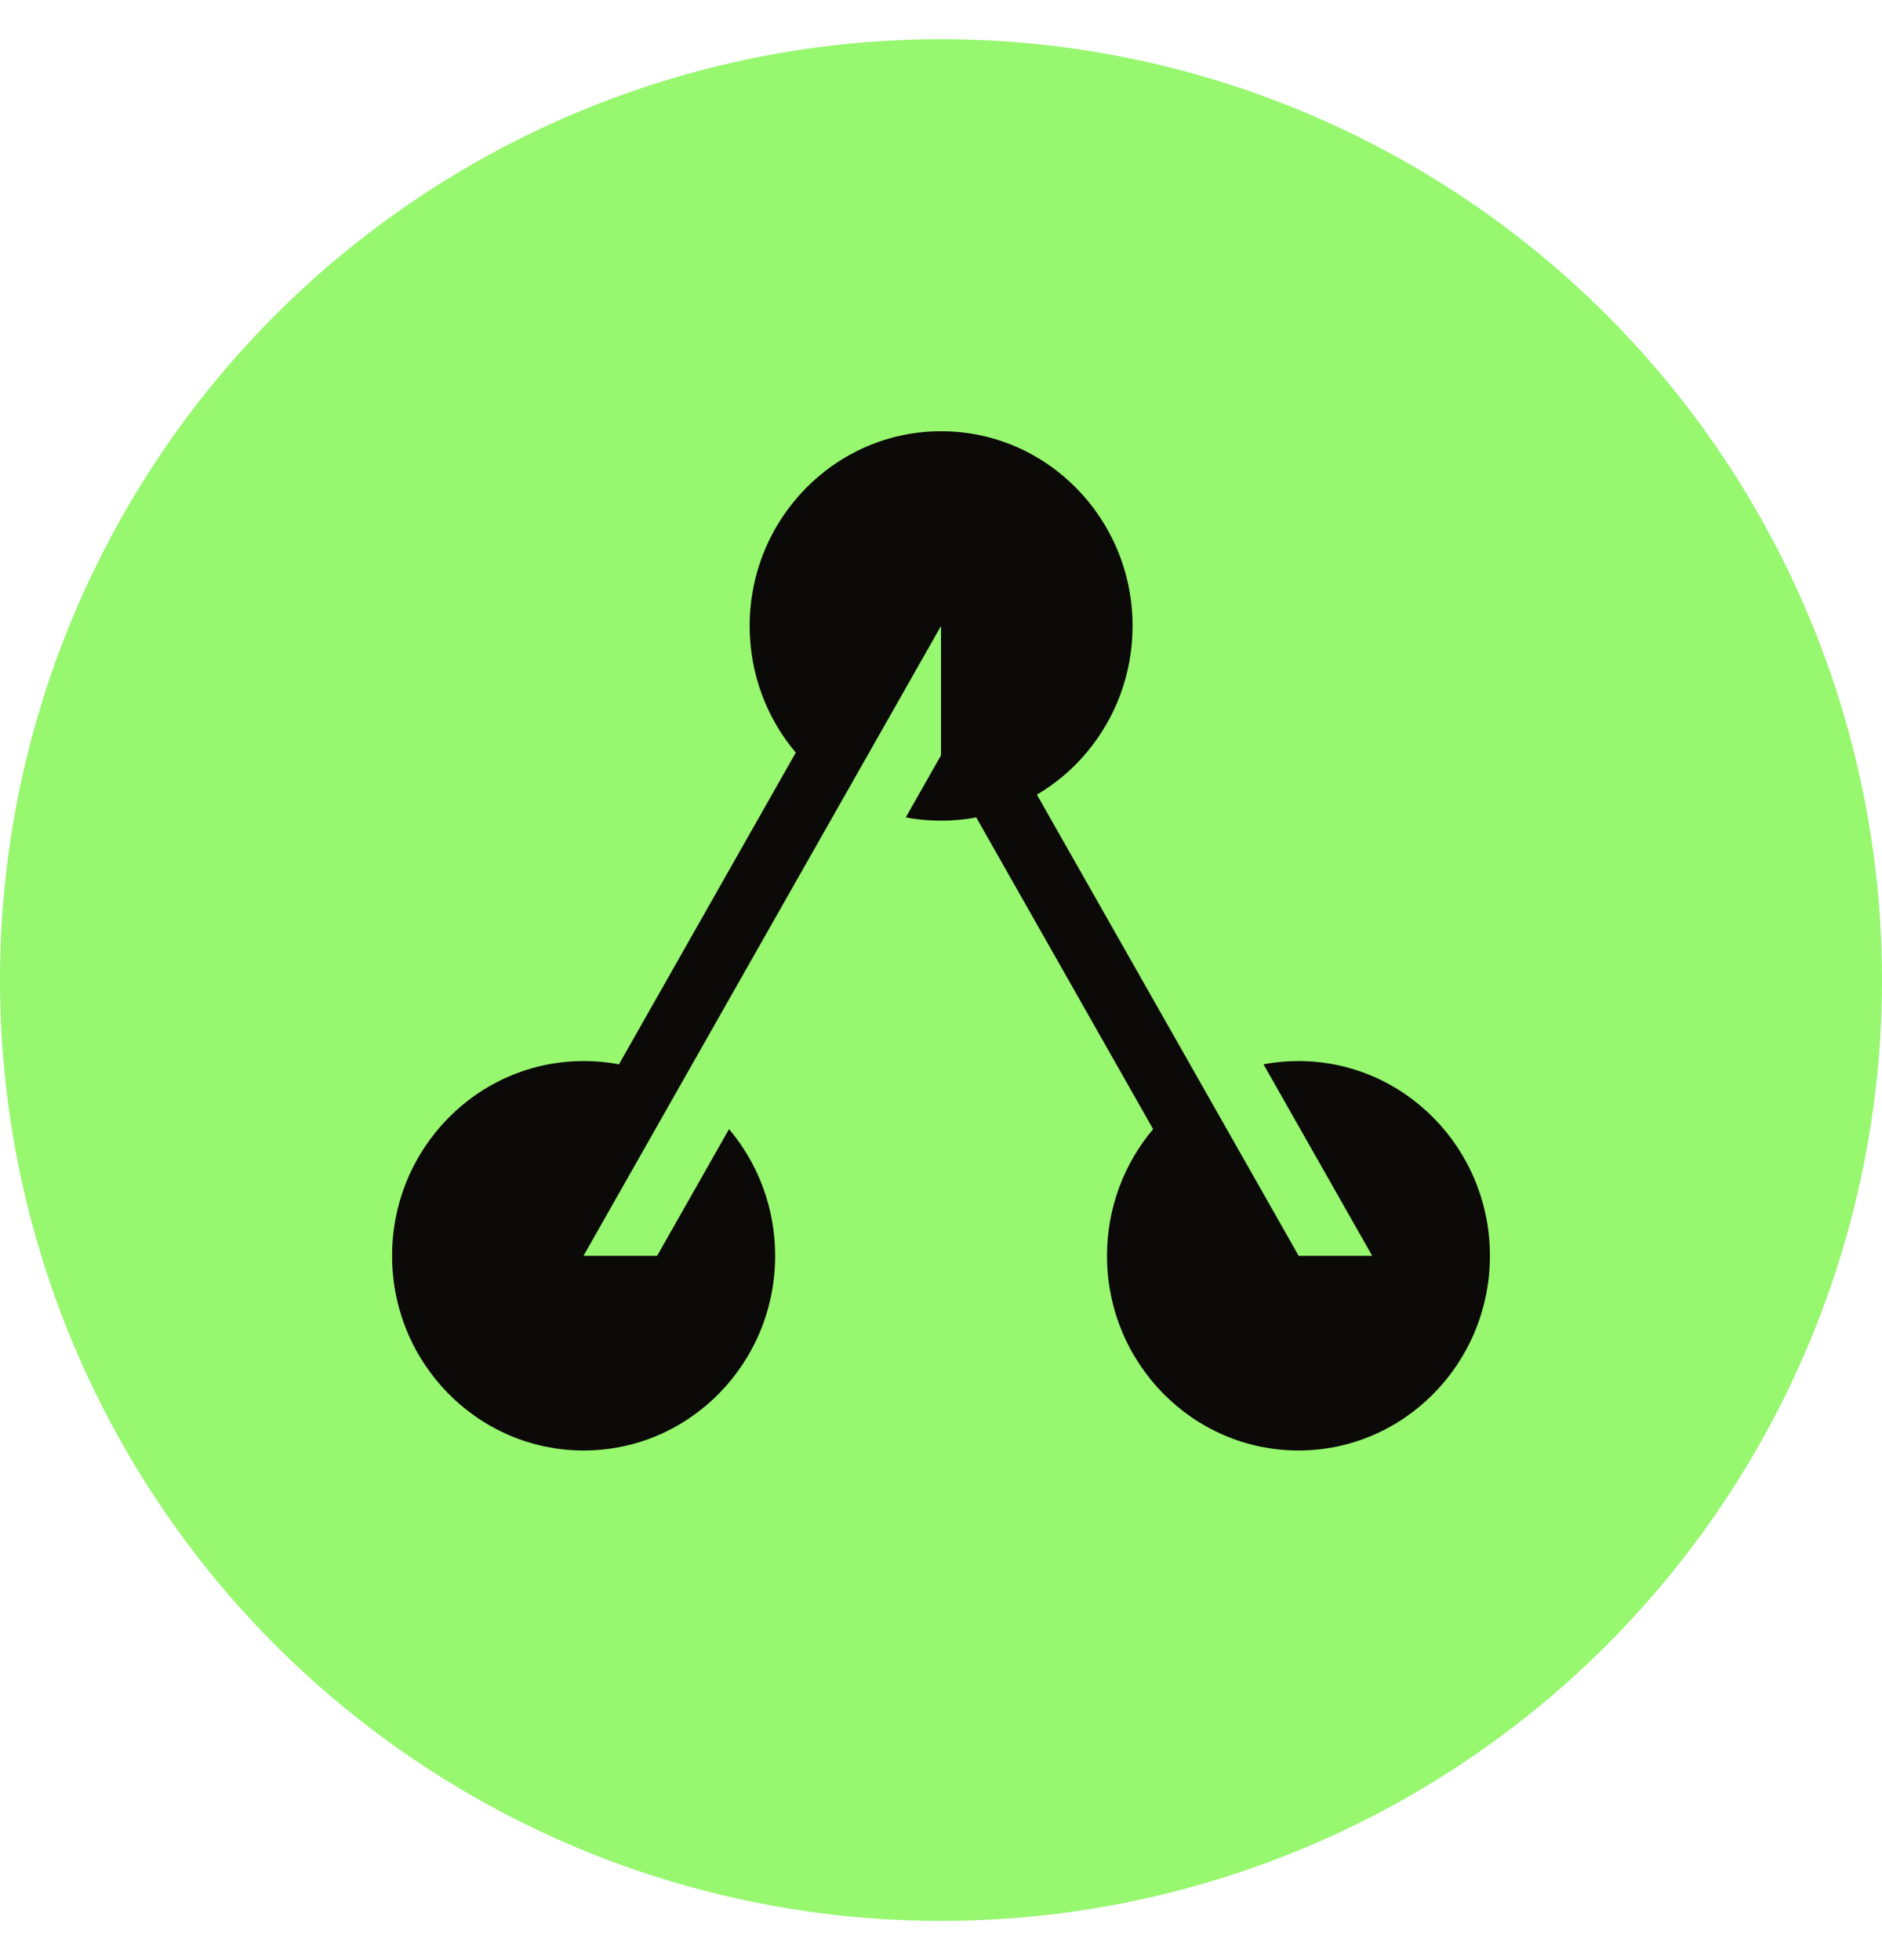
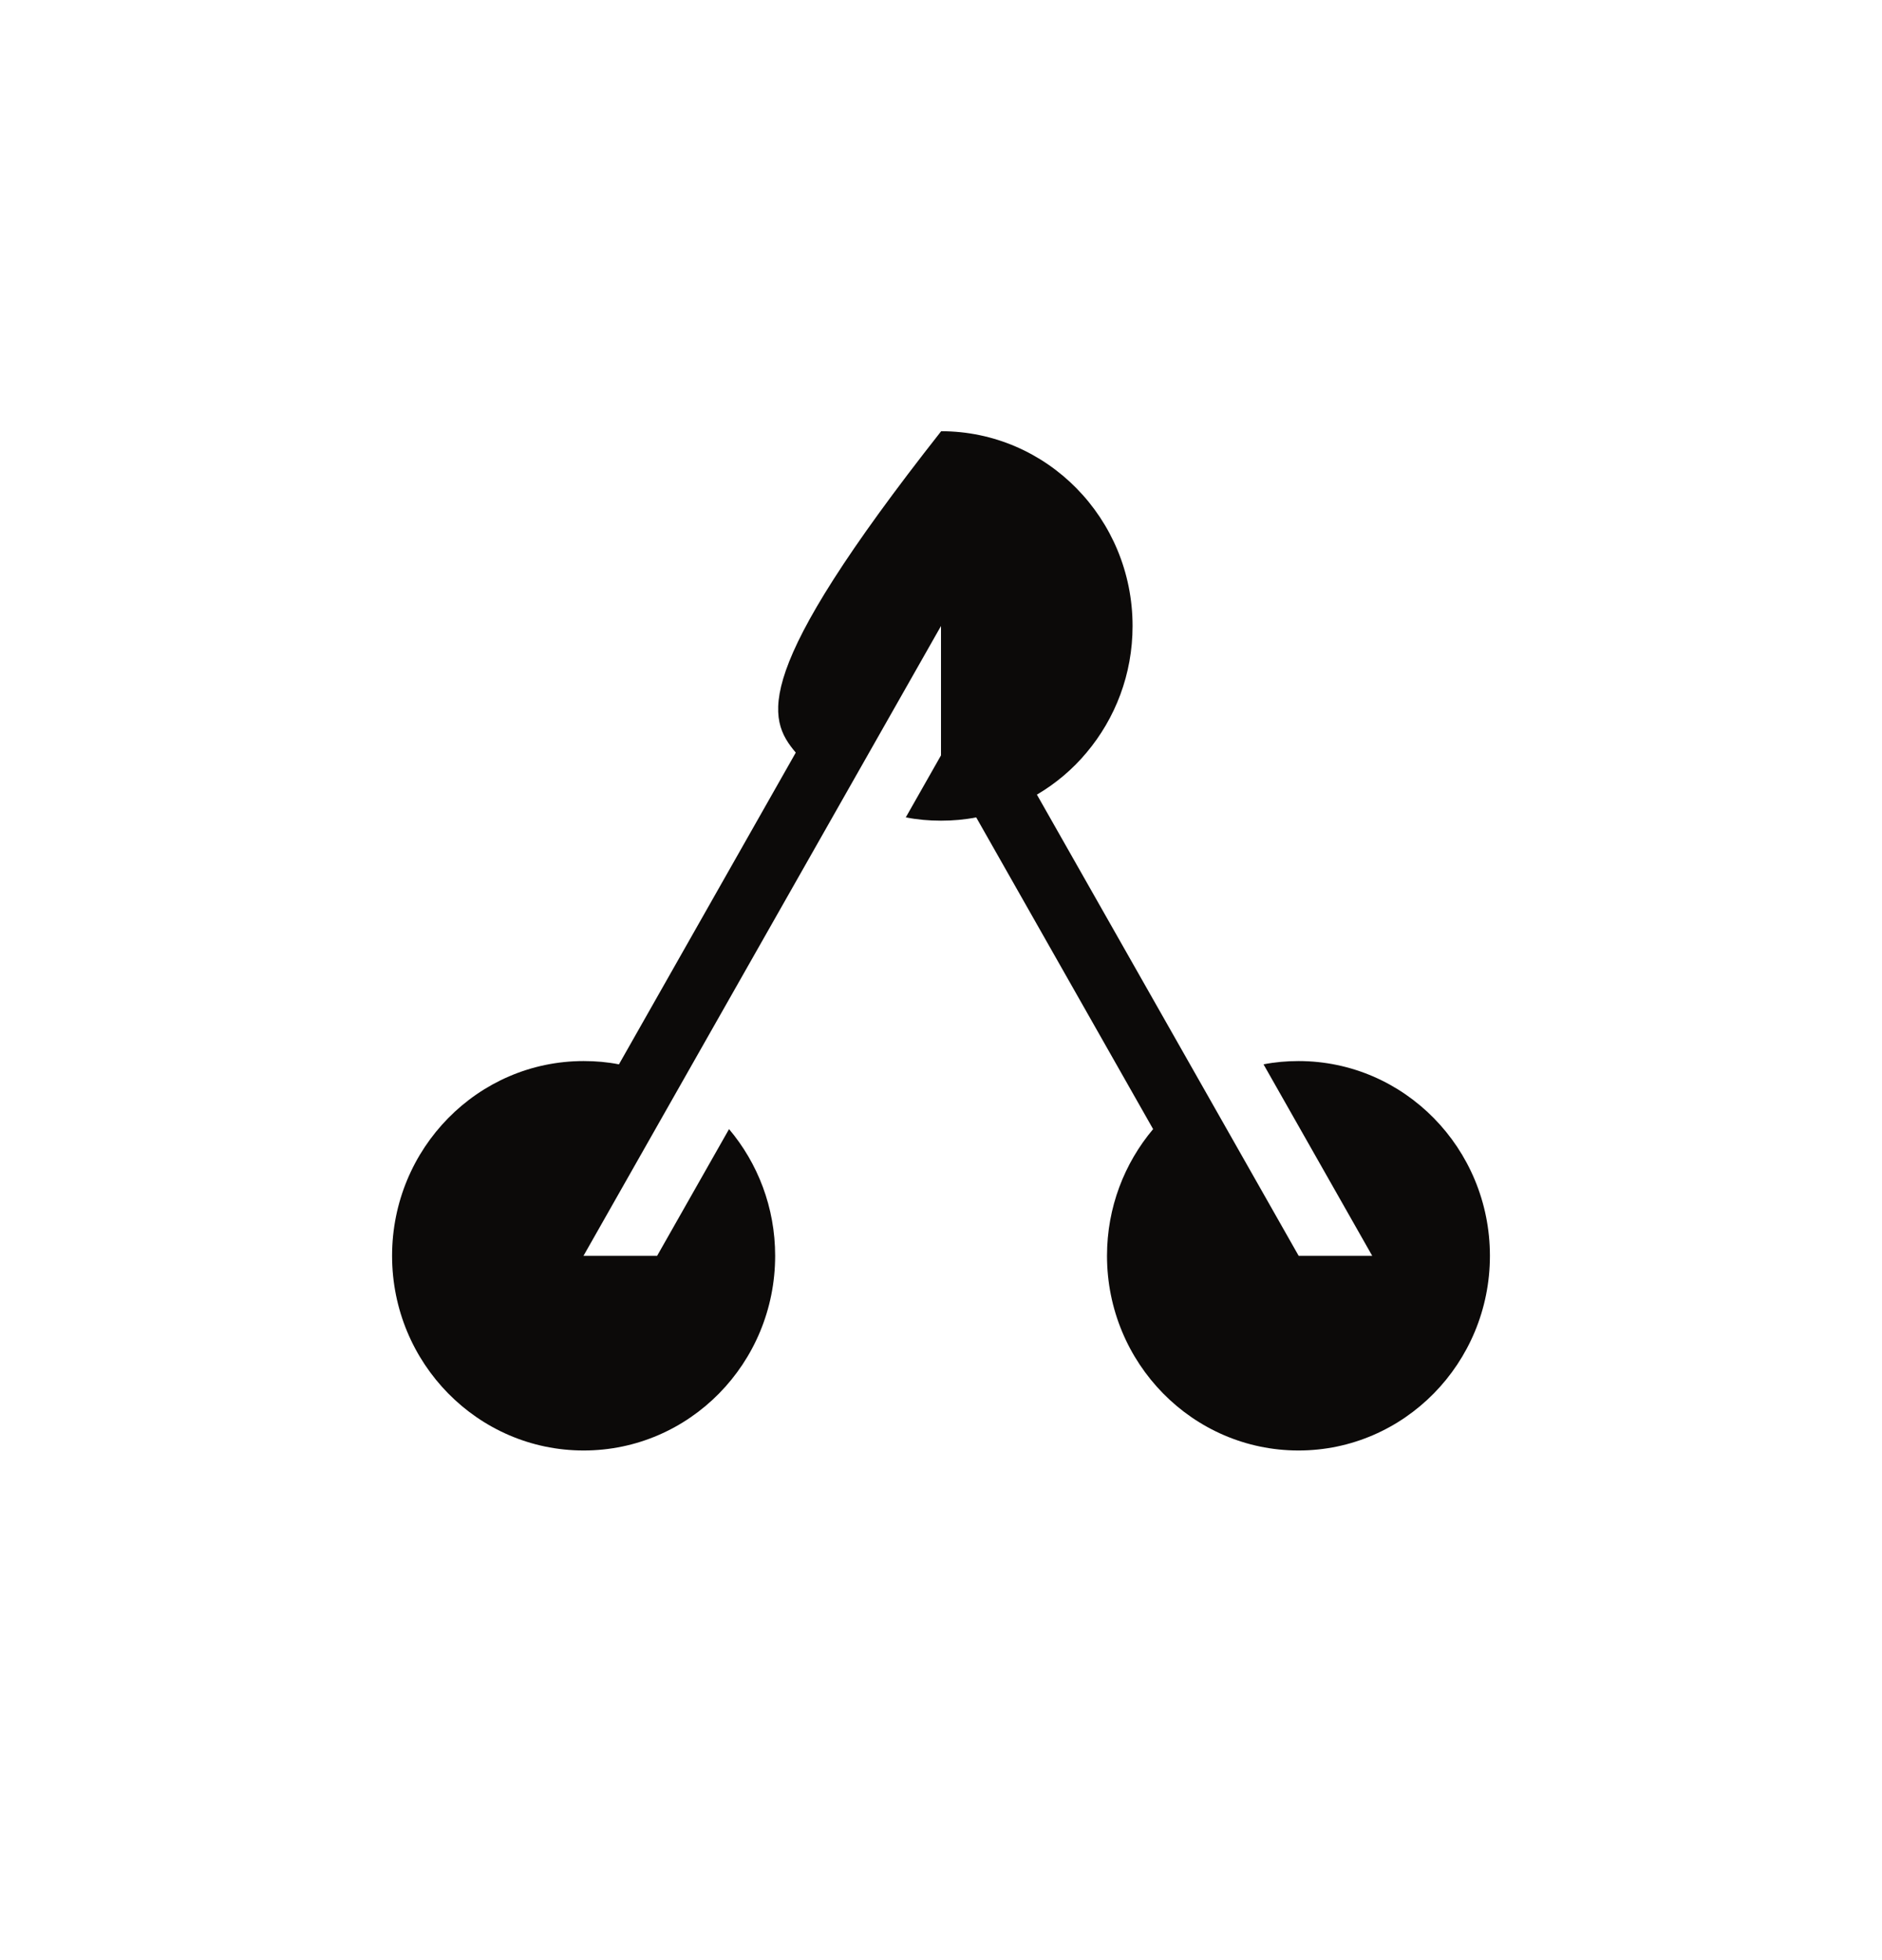
<svg xmlns="http://www.w3.org/2000/svg" width="24" height="25" viewBox="0 0 24 25" fill="none">
-   <circle cx="12" cy="12.5" r="12" fill="#97F76F" />
-   <path d="M16.562 13.533C16.409 13.533 16.259 13.546 16.113 13.575L17.499 16.017H16.561L15.34 13.865L13.223 10.135C13.461 9.995 13.678 9.813 13.856 9.599C14.222 9.164 14.443 8.601 14.443 7.984C14.443 6.613 13.35 5.5 12.002 5.5C10.654 5.5 9.56 6.613 9.56 7.984C9.56 8.601 9.782 9.166 10.148 9.599L7.893 13.575C7.747 13.546 7.597 13.533 7.443 13.533C6.094 13.533 5 14.646 5 16.017C5 17.387 6.094 18.5 7.443 18.5C8.793 18.5 9.885 17.387 9.885 16.017C9.885 15.399 9.663 14.835 9.297 14.401L8.38 16.017H7.441L8.662 13.865L10.779 10.135L12 7.984V9.634L11.551 10.425C11.697 10.454 11.847 10.467 12 10.467C12.153 10.467 12.303 10.454 12.449 10.425L14.705 14.401C14.339 14.836 14.117 15.399 14.117 16.017C14.117 17.387 15.211 18.5 16.559 18.5C17.906 18.5 19 17.387 19 16.017C19 14.646 17.906 13.533 16.559 13.533H16.562Z" fill="#0C0A09" />
+   <path d="M16.562 13.533C16.409 13.533 16.259 13.546 16.113 13.575L17.499 16.017H16.561L15.34 13.865L13.223 10.135C13.461 9.995 13.678 9.813 13.856 9.599C14.222 9.164 14.443 8.601 14.443 7.984C14.443 6.613 13.35 5.5 12.002 5.5C9.56 8.601 9.782 9.166 10.148 9.599L7.893 13.575C7.747 13.546 7.597 13.533 7.443 13.533C6.094 13.533 5 14.646 5 16.017C5 17.387 6.094 18.5 7.443 18.5C8.793 18.5 9.885 17.387 9.885 16.017C9.885 15.399 9.663 14.835 9.297 14.401L8.38 16.017H7.441L8.662 13.865L10.779 10.135L12 7.984V9.634L11.551 10.425C11.697 10.454 11.847 10.467 12 10.467C12.153 10.467 12.303 10.454 12.449 10.425L14.705 14.401C14.339 14.836 14.117 15.399 14.117 16.017C14.117 17.387 15.211 18.5 16.559 18.5C17.906 18.5 19 17.387 19 16.017C19 14.646 17.906 13.533 16.559 13.533H16.562Z" fill="#0C0A09" />
</svg>